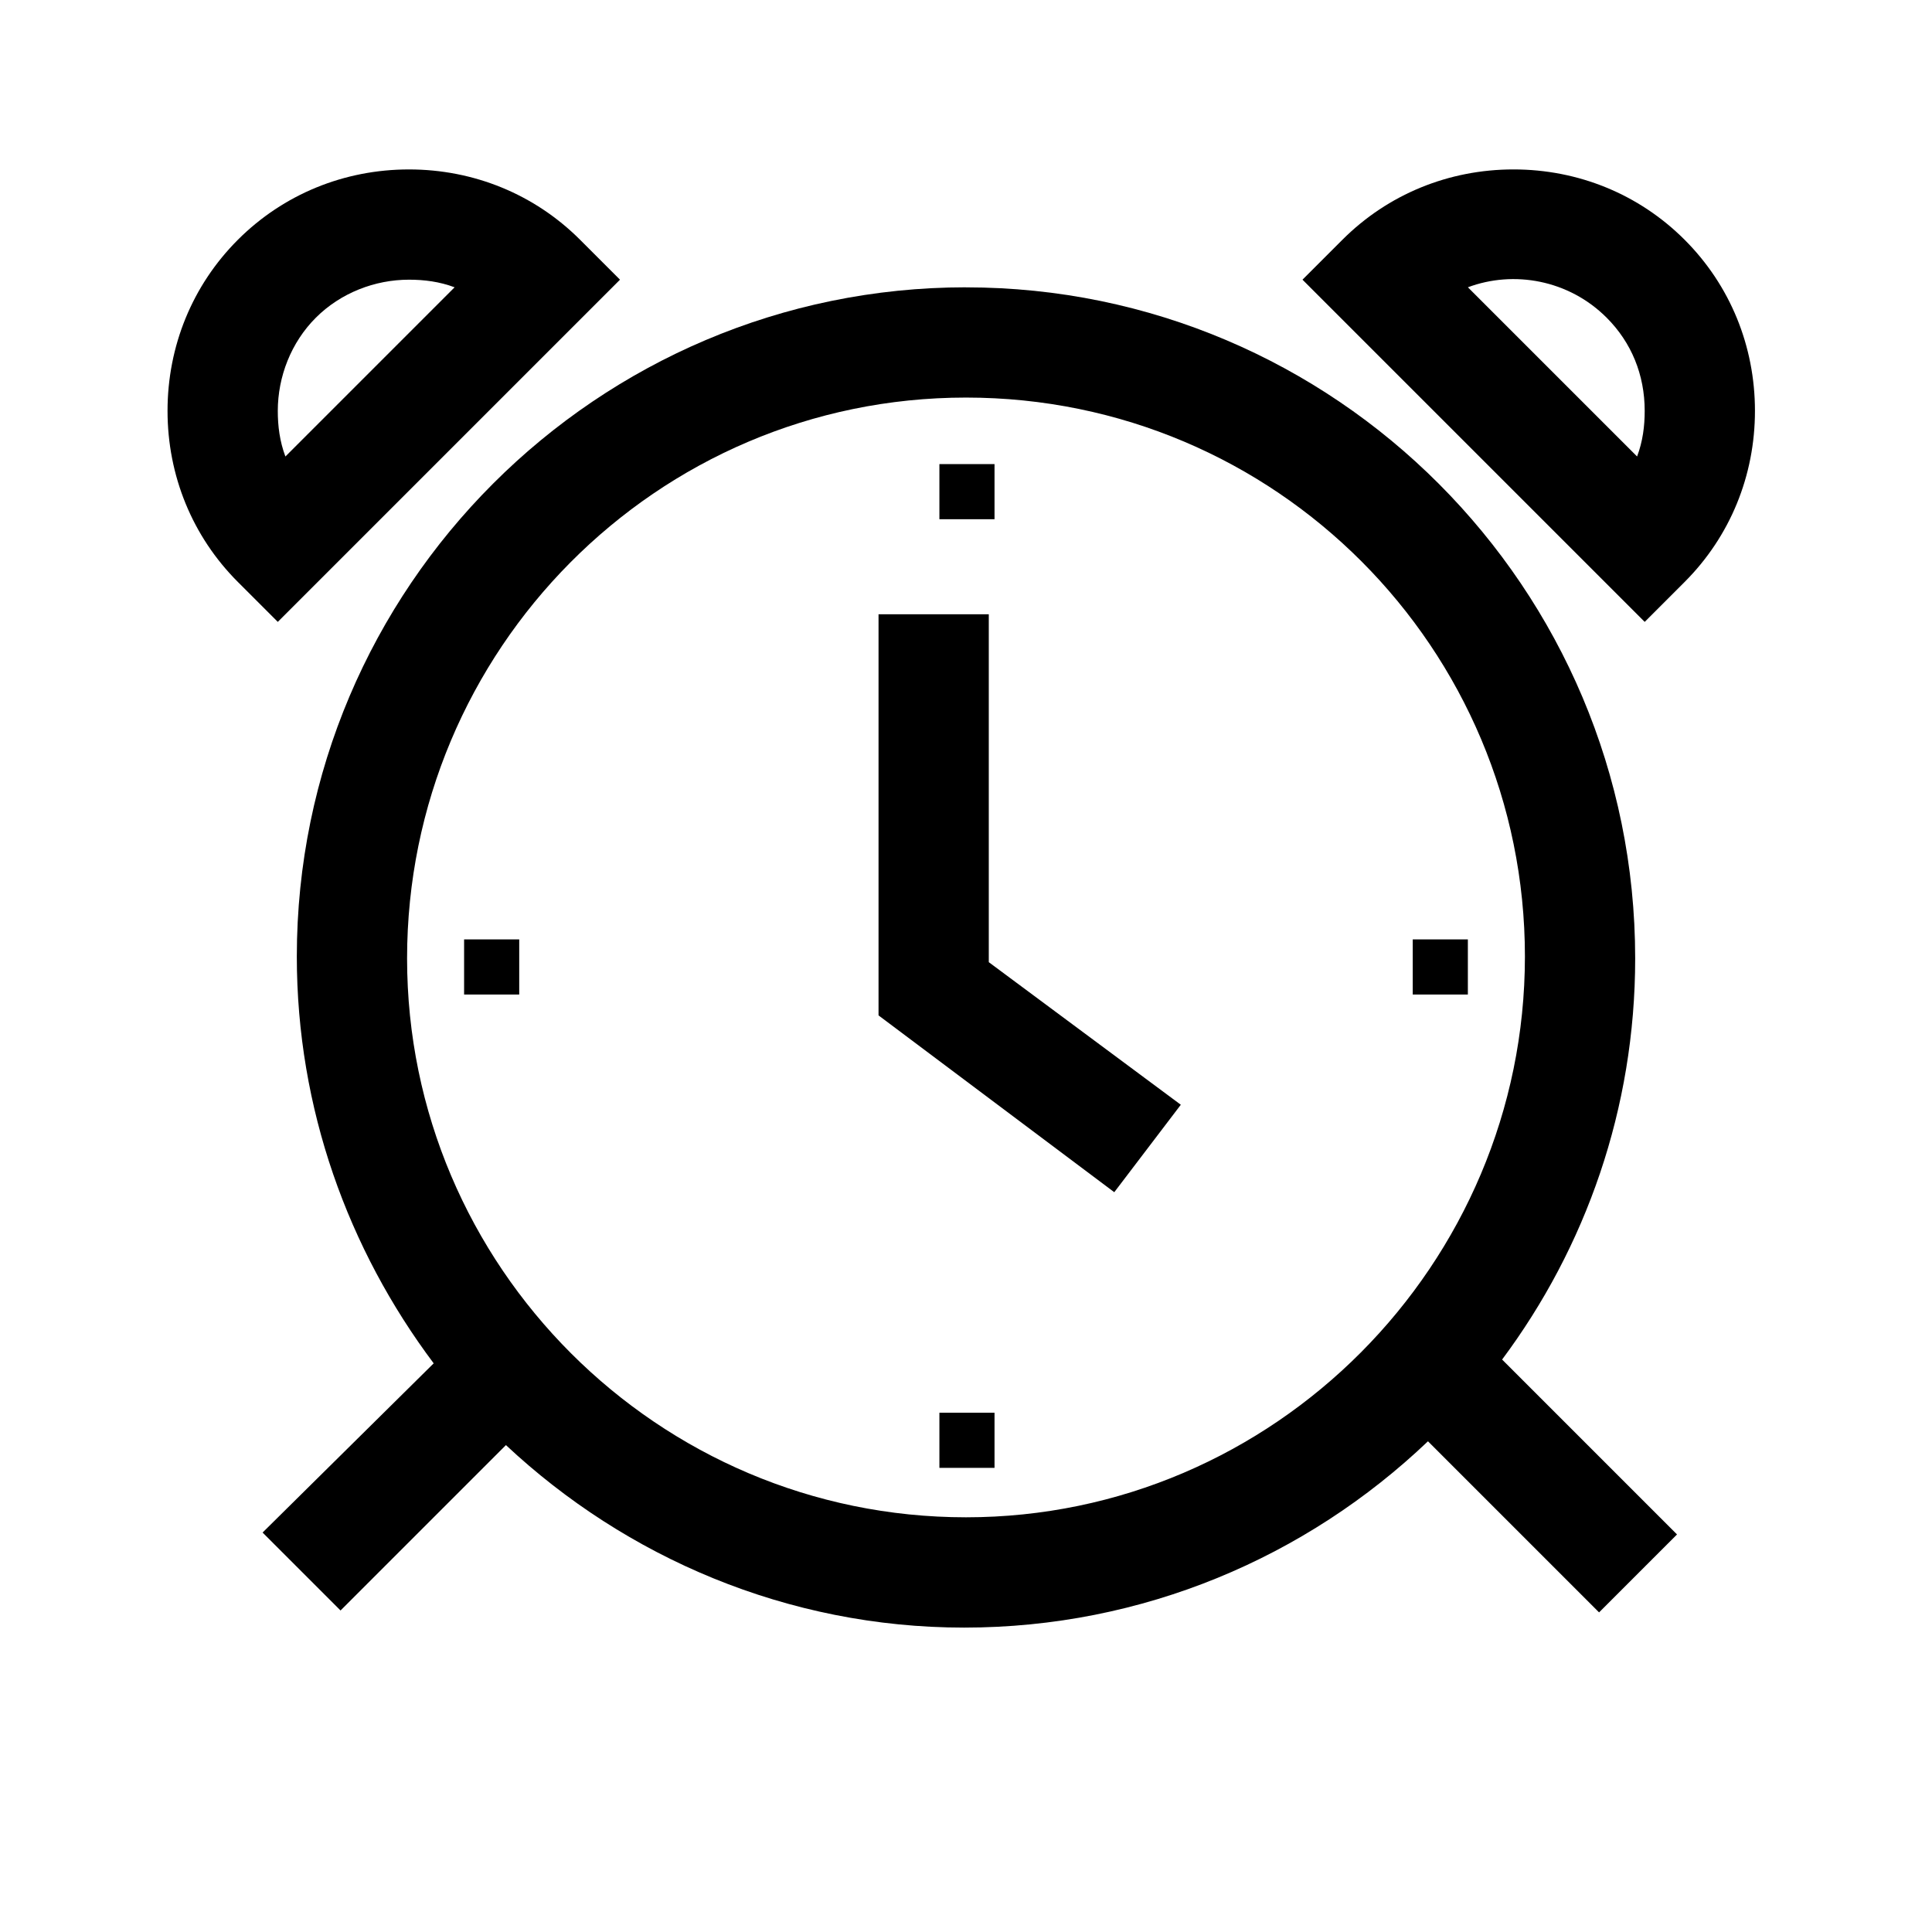
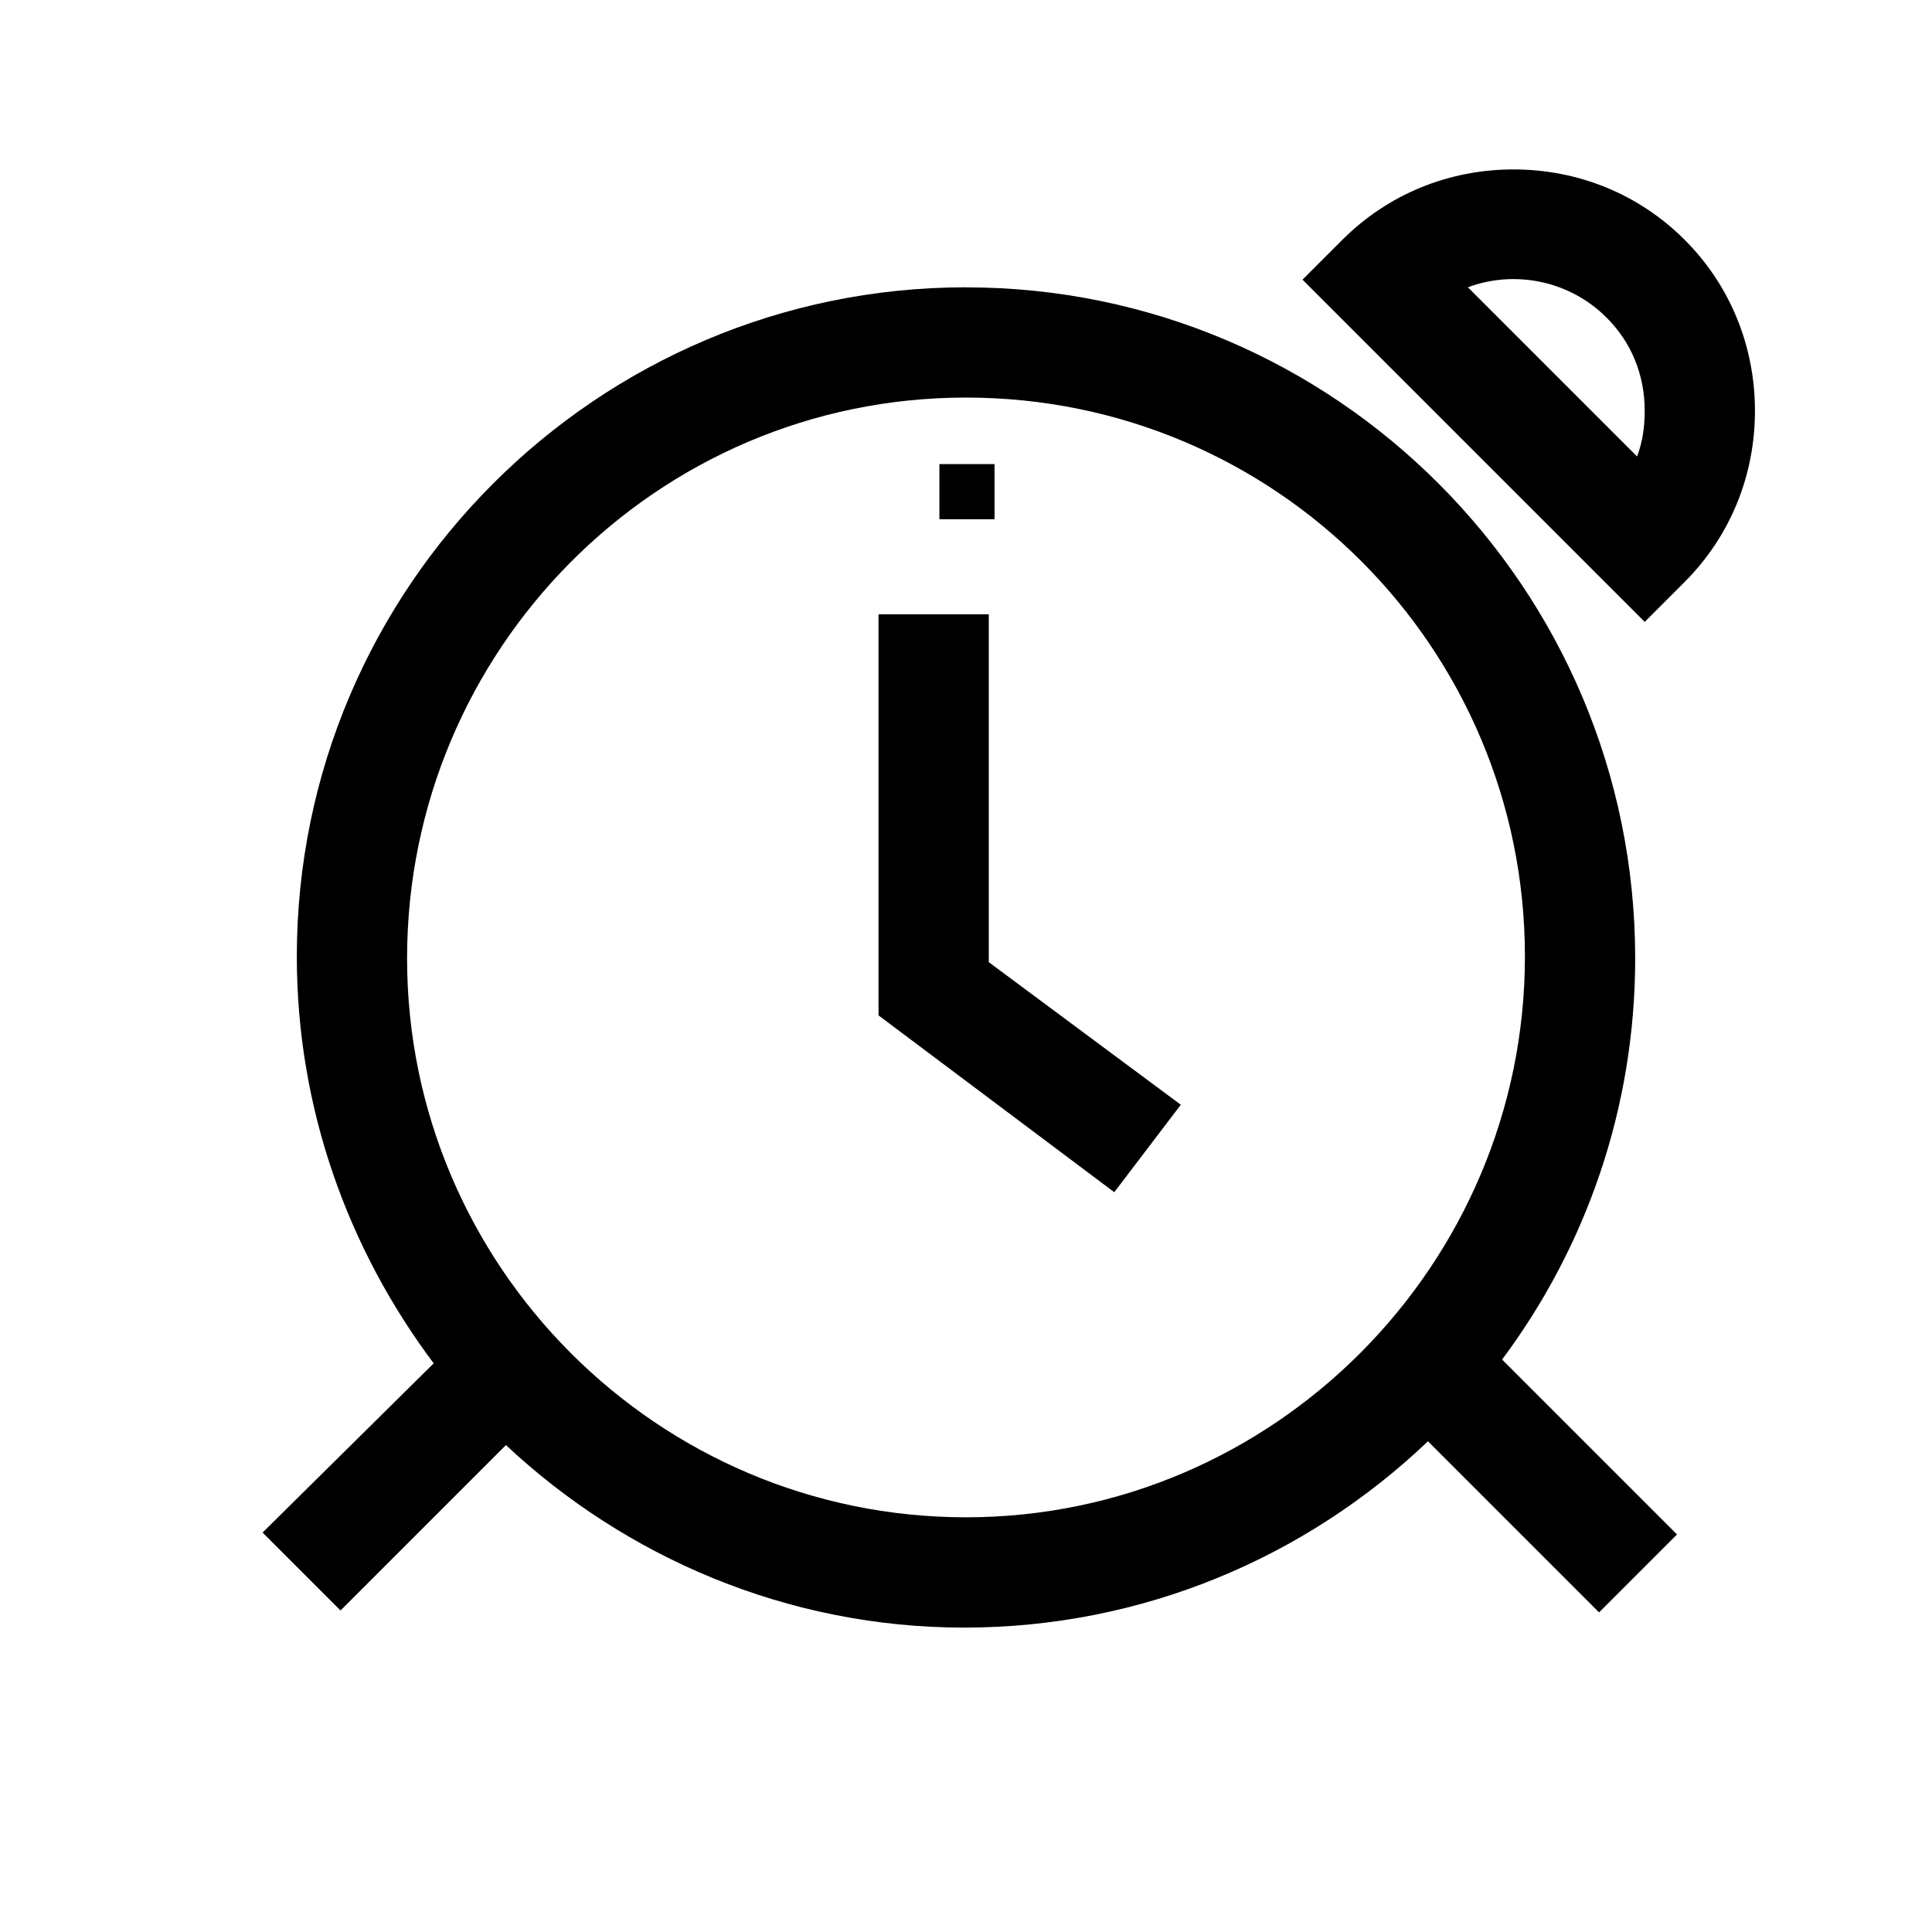
<svg xmlns="http://www.w3.org/2000/svg" fill="#000000" width="800px" height="800px" version="1.1" viewBox="144 144 512 512">
  <g>
    <path d="m400 220.14c-97.738 0-177.34 79.602-177.34 177.34 0 40.305 13.602 77.586 36.273 107.82l-45.344 44.84 20.656 20.656 43.832-43.832c31.738 29.727 74.562 48.367 121.42 48.367 47.359 0 90.688-18.641 122.93-49.375l45.344 45.344 20.656-20.656-46.352-46.352c22.168-29.727 35.266-66.504 35.266-106.3 0-98.238-79.602-177.84-177.34-177.84zm0 325.96c-81.617 0-148.12-66.504-148.12-148.12 0-81.613 66-148.62 148.12-148.62s148.12 66.504 148.12 148.12c-0.004 81.617-66.504 148.62-148.12 148.62z" />
    <path d="m406.04 306.79h-29.219v106.3l62.473 46.855 17.633-23.176-50.887-37.785z" />
-     <path d="m207.04 298.23 10.578 10.578 90.688-90.688-10.578-10.578c-12.09-12.09-28.215-18.641-45.344-18.641-17.129 0-33.25 6.551-45.344 18.641-12.09 12.09-18.641 28.215-18.641 45.344 0 17.129 6.551 33.25 18.641 45.344zm20.656-70.031c6.551-6.551 15.617-10.078 24.688-10.078 4.031 0 8.062 0.504 12.09 2.016l-44.84 44.84c-1.512-4.031-2.016-8.062-2.016-12.09 0.004-9.07 3.527-18.137 10.078-24.688z" />
    <path d="m590.44 207.54c-12.09-12.09-28.215-18.641-45.344-18.641s-33.25 6.551-45.344 18.641l-10.578 10.578 90.688 90.688 10.578-10.578c12.09-12.09 18.641-28.215 18.641-45.344 0-17.129-6.547-33.254-18.641-45.344zm-12.594 57.434-44.84-44.84c12.09-4.535 26.703-2.016 36.777 8.062 6.551 6.551 10.078 15.113 10.078 24.688 0 4.031-0.504 8.059-2.016 12.09z" />
-     <path d="m266.99 392.95h14.609v14.609h-14.609z" />
-     <path d="m518.39 392.95h14.609v14.609h-14.609z" />
    <path d="m392.95 266.99h14.609v14.609h-14.609z" />
-     <path d="m392.95 518.39h14.609v14.609h-14.609z" />
  </g>
</svg>